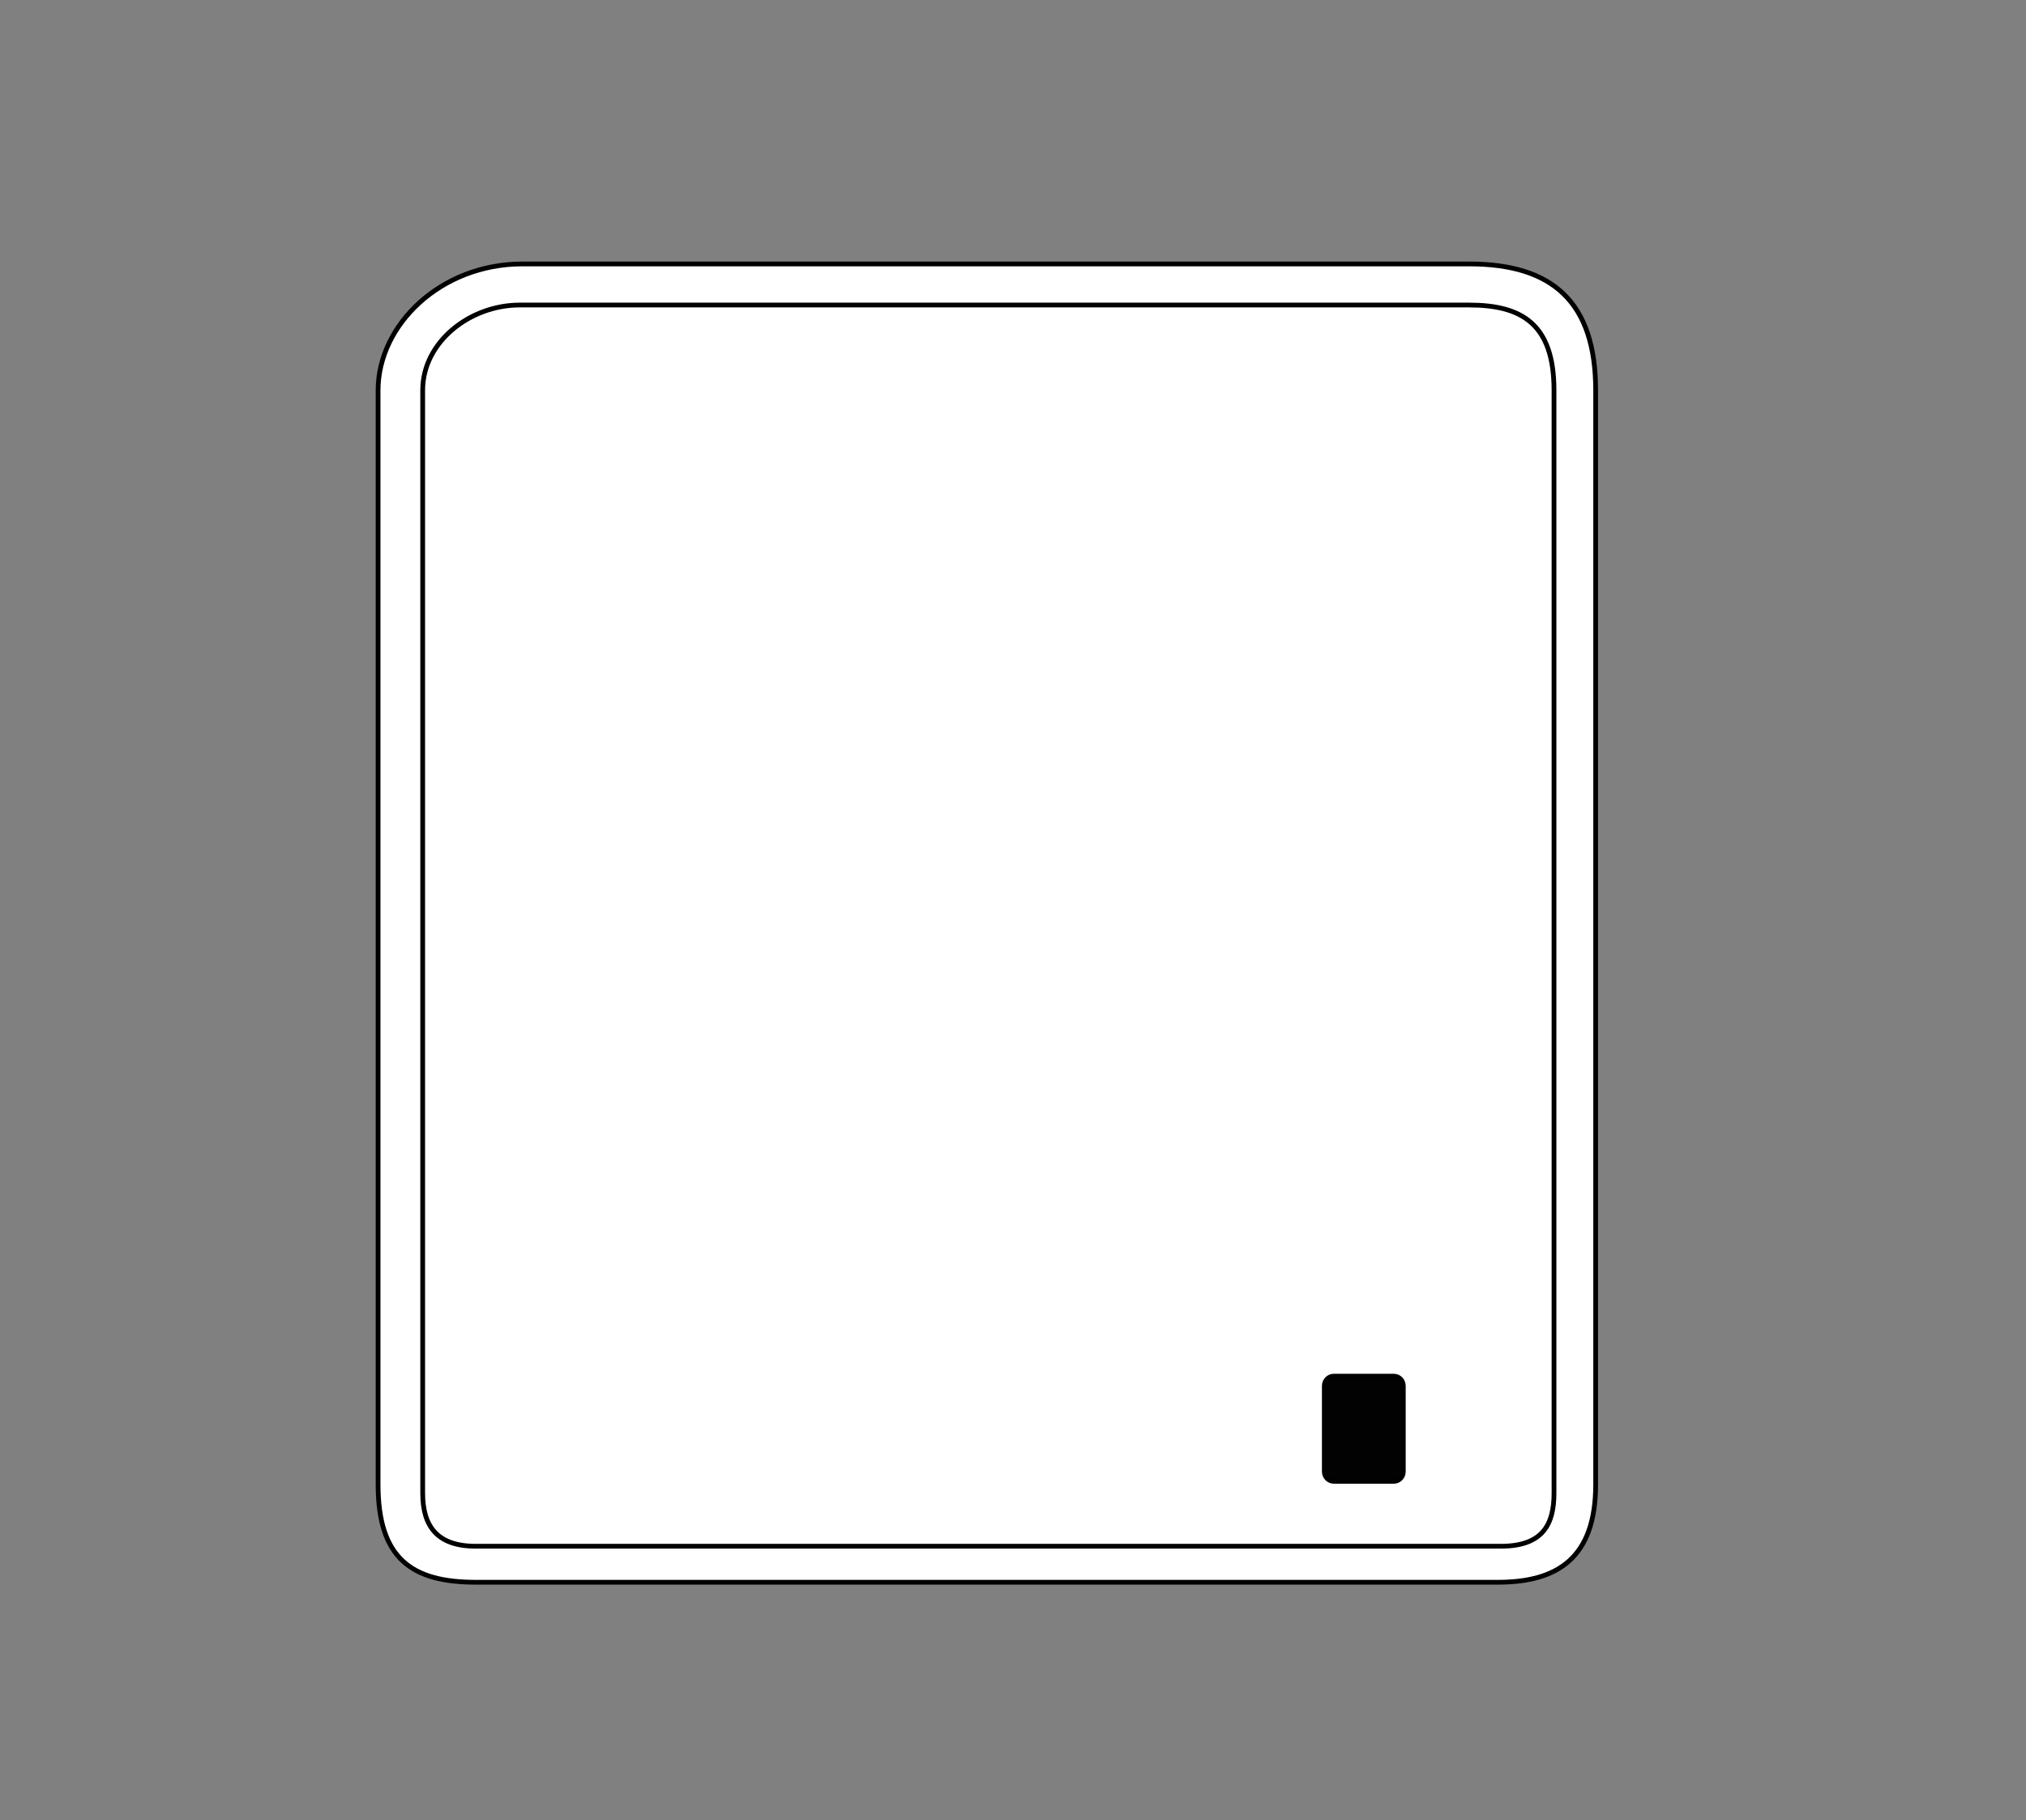
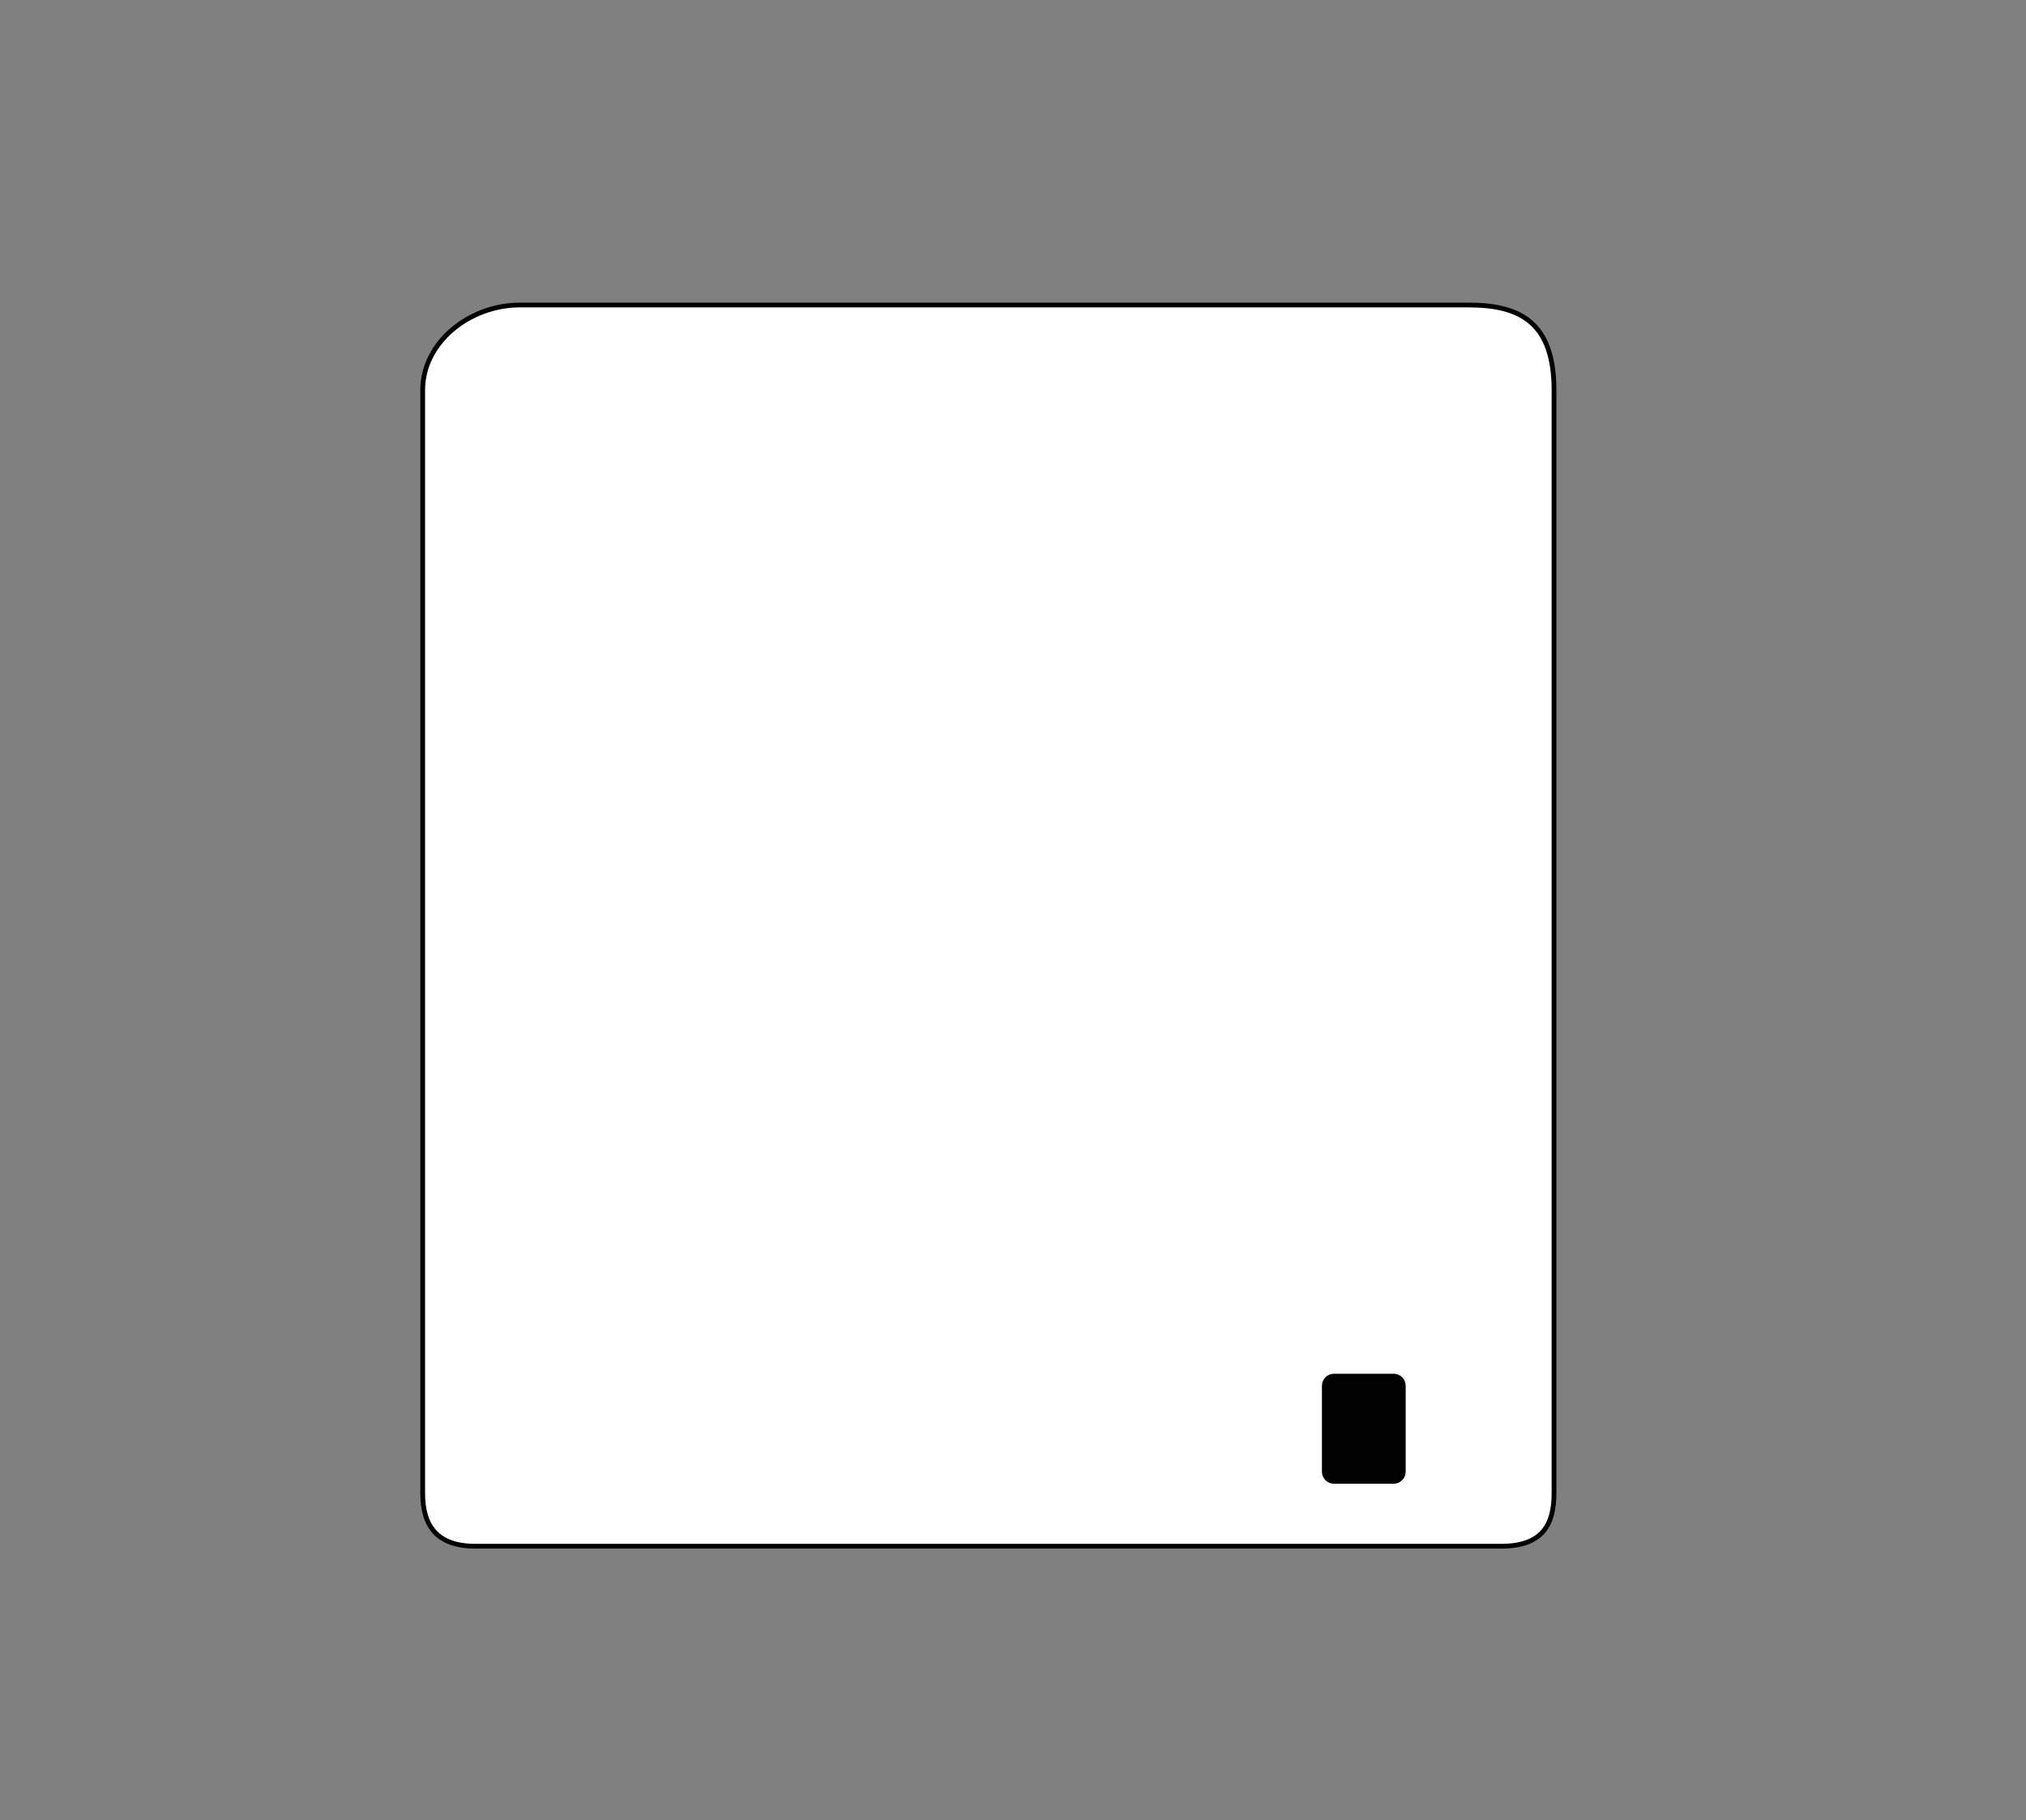
<svg xmlns="http://www.w3.org/2000/svg" width="100%" height="100%" viewBox="0 0 1280 1150" version="1.1" xml:space="preserve" style="fill-rule:evenodd;clip-rule:evenodd;stroke-linecap:round;stroke-linejoin:round;stroke-miterlimit:1.414;">
  <rect x="0" y="0" width="1280" height="1150" fill="#808080" stroke="none" />
  <g id="Hülle" transform="matrix(1,0,0,1,-19.818,-48.606)">
    <g transform="matrix(1.651,0,0,1.651,-361.812,-259.979)">
-       <path d="M431.08,287.918C399.727,287.918 375.83,311.254 375.83,336.303L375.83,755.055C375.83,783.377 388.744,792.437 413.212,792.437L804.381,792.437C827.239,792.437 841.763,783.061 841.763,755.055L841.763,336.303C841.763,302.513 825.286,287.918 793.379,287.918L431.08,287.918Z" style="fill:white;stroke-width:1.82px;stroke:black;" />
-     </g>
+       </g>
    <path d="M947.807,241.334C980.442,241.334 1001.62,252.558 1001.62,295.152L1001.62,992.051C1001.62,1011.57 994.693,1025.58 968.093,1025.58L320.4,1025.58C295.827,1025.58 286.869,1012.74 286.869,992.051L286.869,295.152C286.869,264.673 316.688,241.334 348.188,241.334L947.807,241.334Z" style="fill:white;stroke-width:3px;stroke:black;" />
    <g transform="matrix(0.635,0,0,0.702,641.022,342.319)">
      <path d="M418.066,828.977C418.066,824.2 413.783,820.323 408.508,820.323L348.762,820.323C343.487,820.323 339.204,824.2 339.204,828.977L339.204,906.131C339.204,910.907 343.487,914.785 348.762,914.785L408.508,914.785C413.783,914.785 418.066,910.907 418.066,906.131L418.066,828.977Z" style="fill:rgb(2,2,2);stroke-width:4.48px;stroke:black;" />
    </g>
  </g>
</svg>